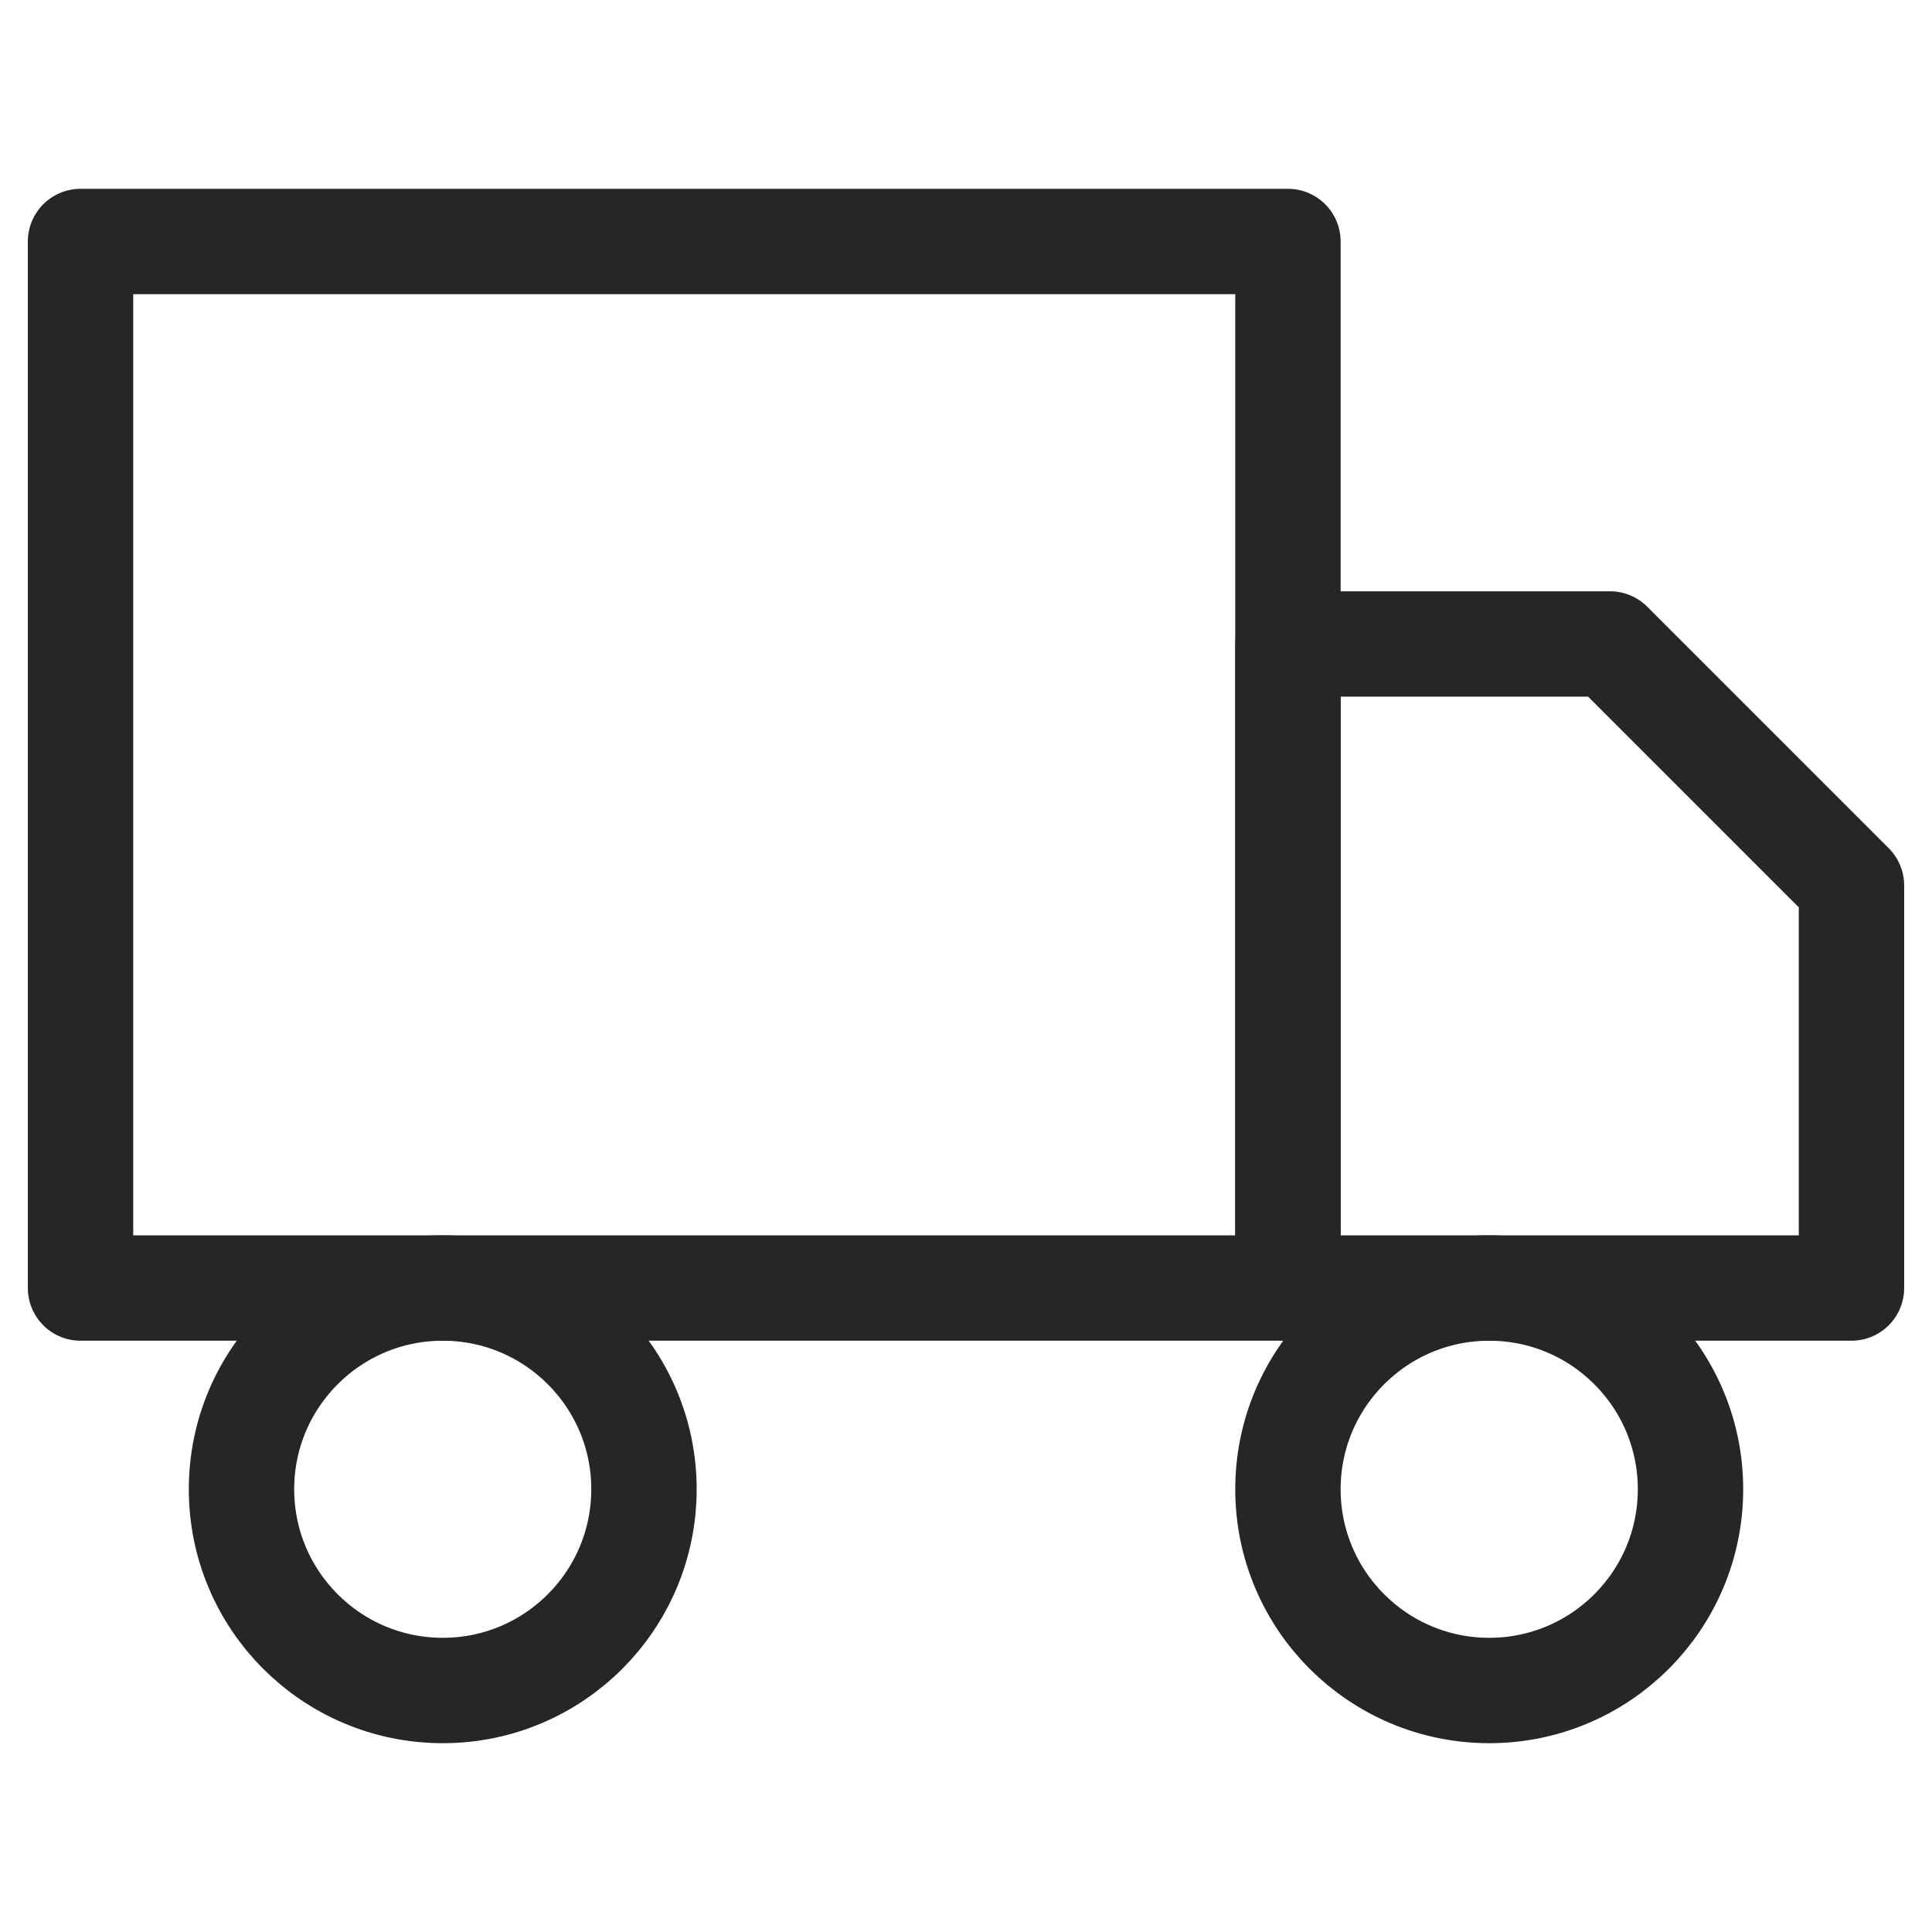
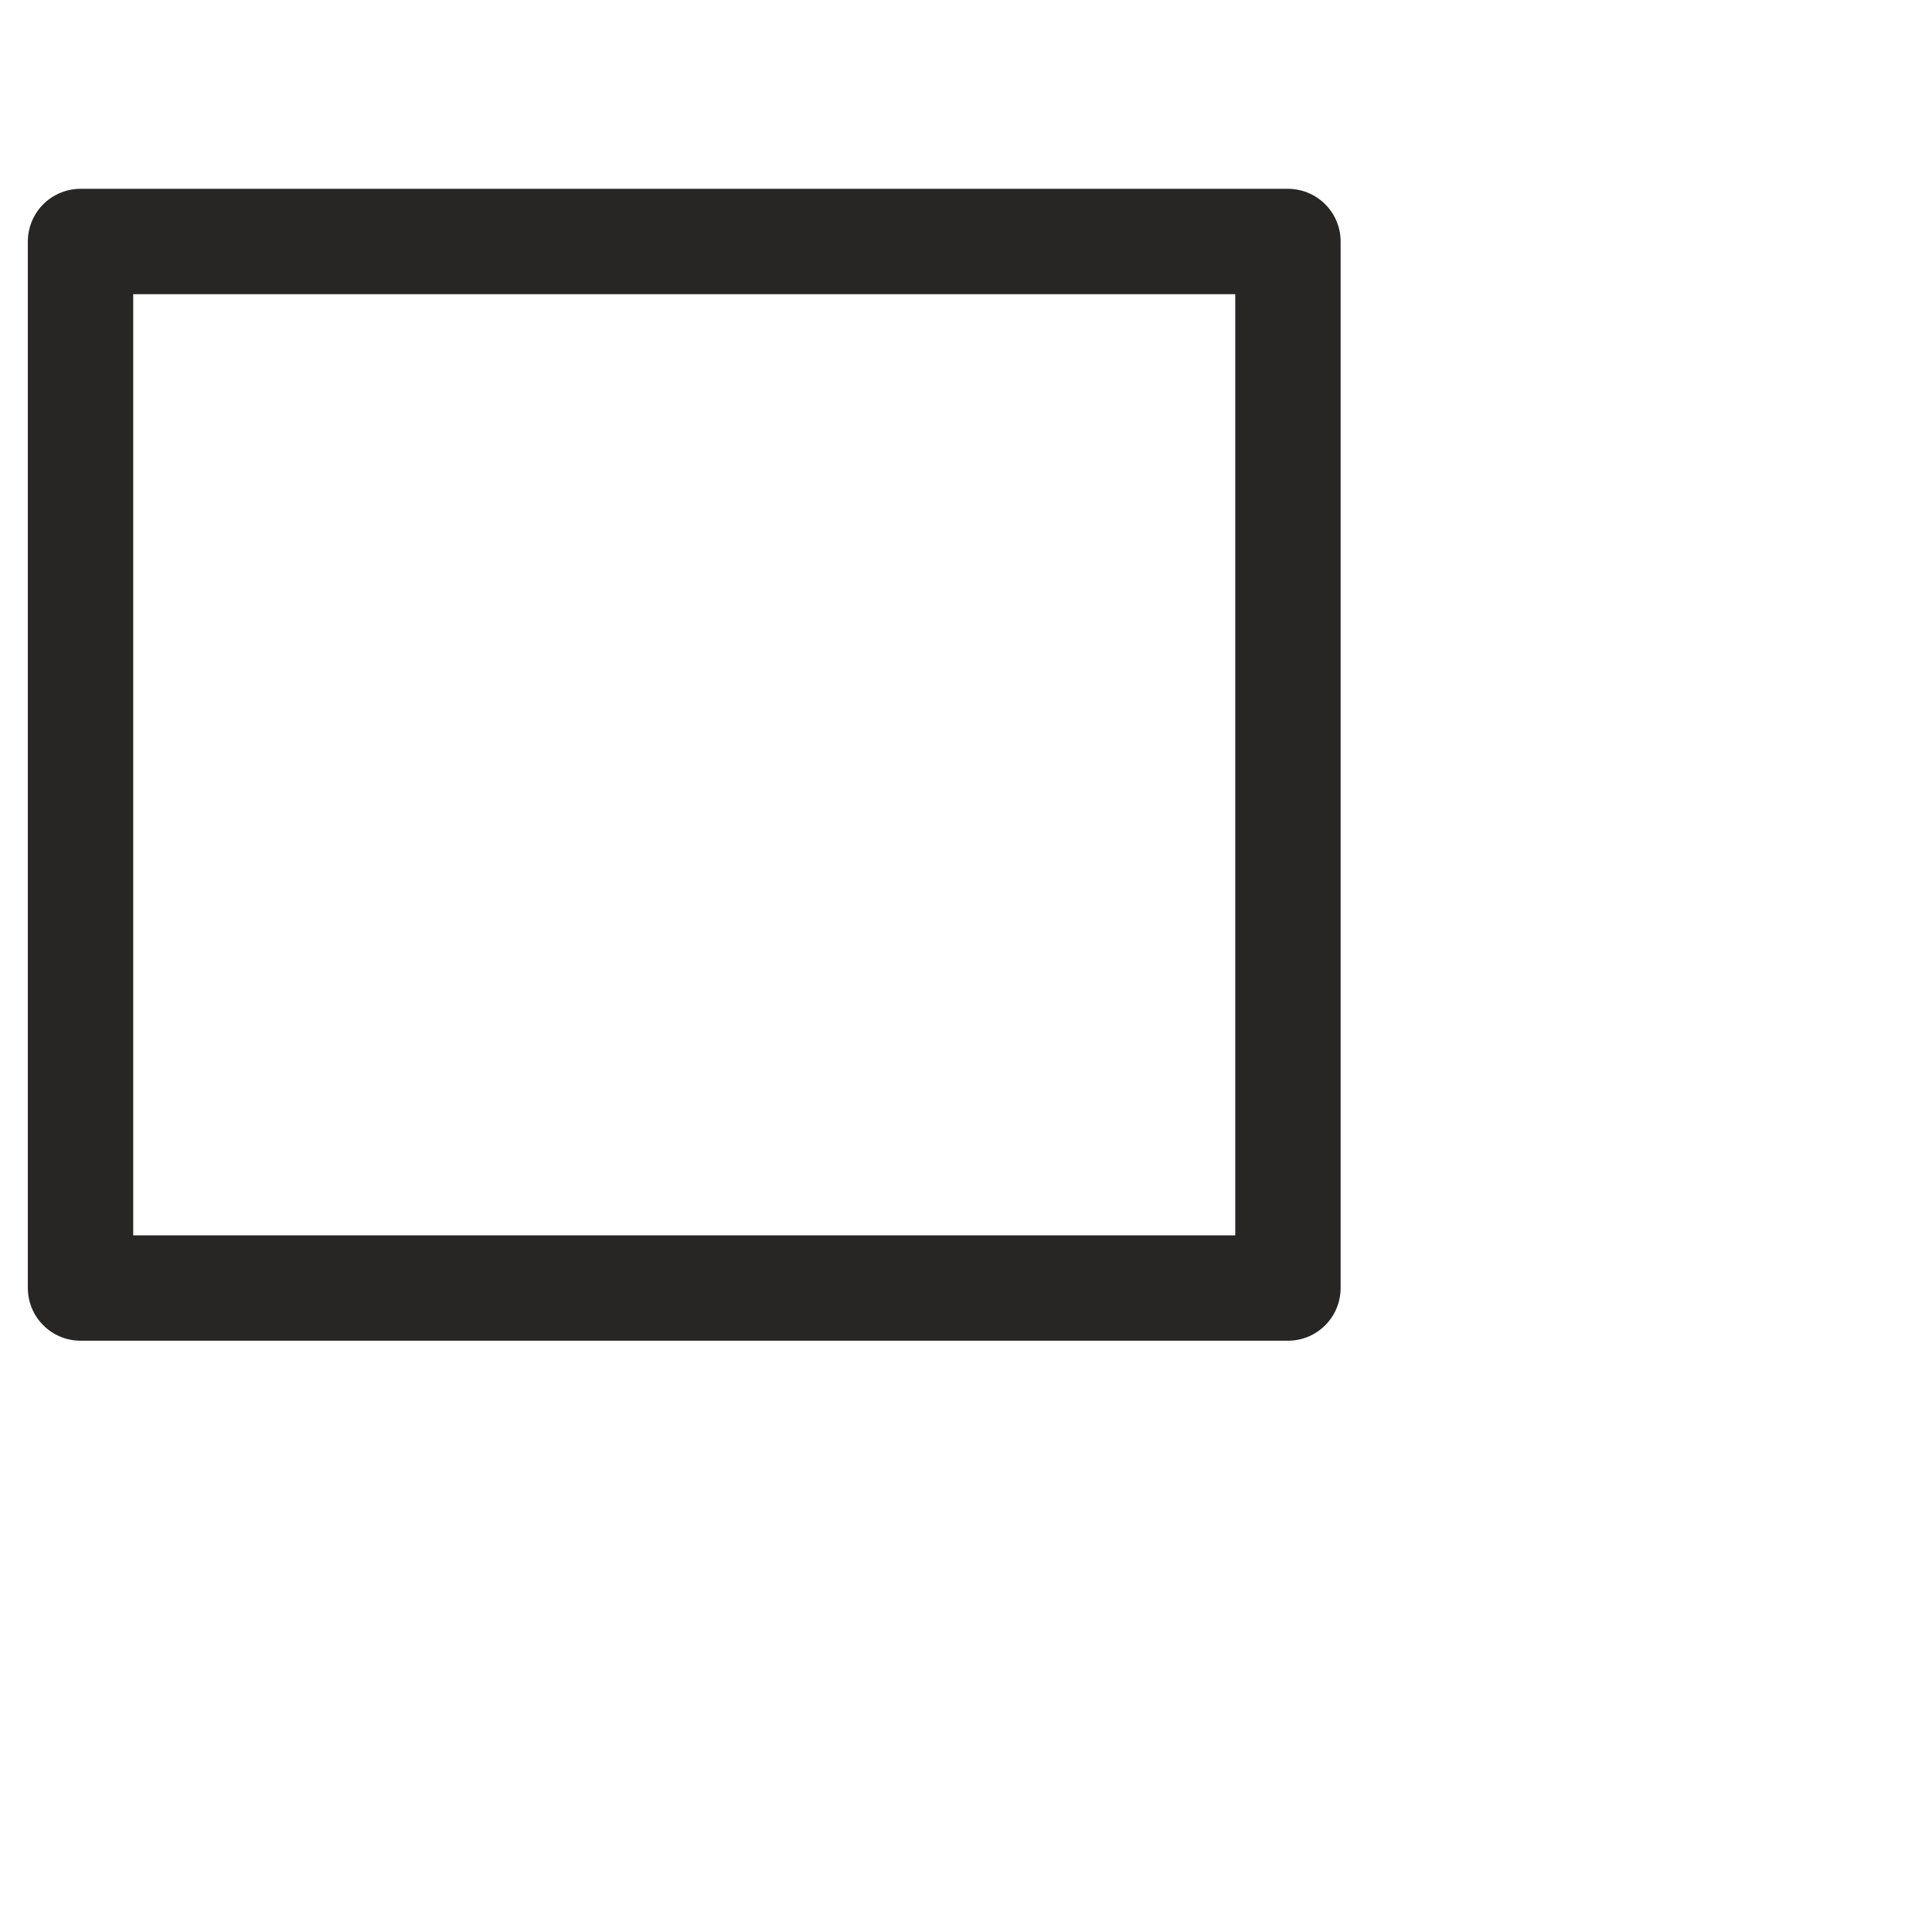
<svg xmlns="http://www.w3.org/2000/svg" fill="none" viewBox="0 0 22 22" height="22" width="22">
  <path stroke-linejoin="round" stroke-linecap="round" stroke-width="1.2" stroke="#282525" d="M14.666 2.75H0.917V14.667H14.666V2.75Z" />
-   <path stroke-linejoin="round" stroke-linecap="round" stroke-width="1.2" stroke="#282525" d="M14.666 7.333H18.333L21.083 10.083V14.667H14.666V7.333Z" />
-   <path stroke-linejoin="round" stroke-linecap="round" stroke-width="1.2" stroke="#282525" d="M5.042 19.25C6.307 19.25 7.333 18.224 7.333 16.958C7.333 15.693 6.307 14.667 5.042 14.667C3.776 14.667 2.75 15.693 2.75 16.958C2.75 18.224 3.776 19.25 5.042 19.25Z" />
-   <path stroke-linejoin="round" stroke-linecap="round" stroke-width="1.2" stroke="#282525" d="M16.958 19.25C18.224 19.25 19.25 18.224 19.25 16.958C19.25 15.693 18.224 14.667 16.958 14.667C15.693 14.667 14.666 15.693 14.666 16.958C14.666 18.224 15.693 19.25 16.958 19.25Z" />
</svg>